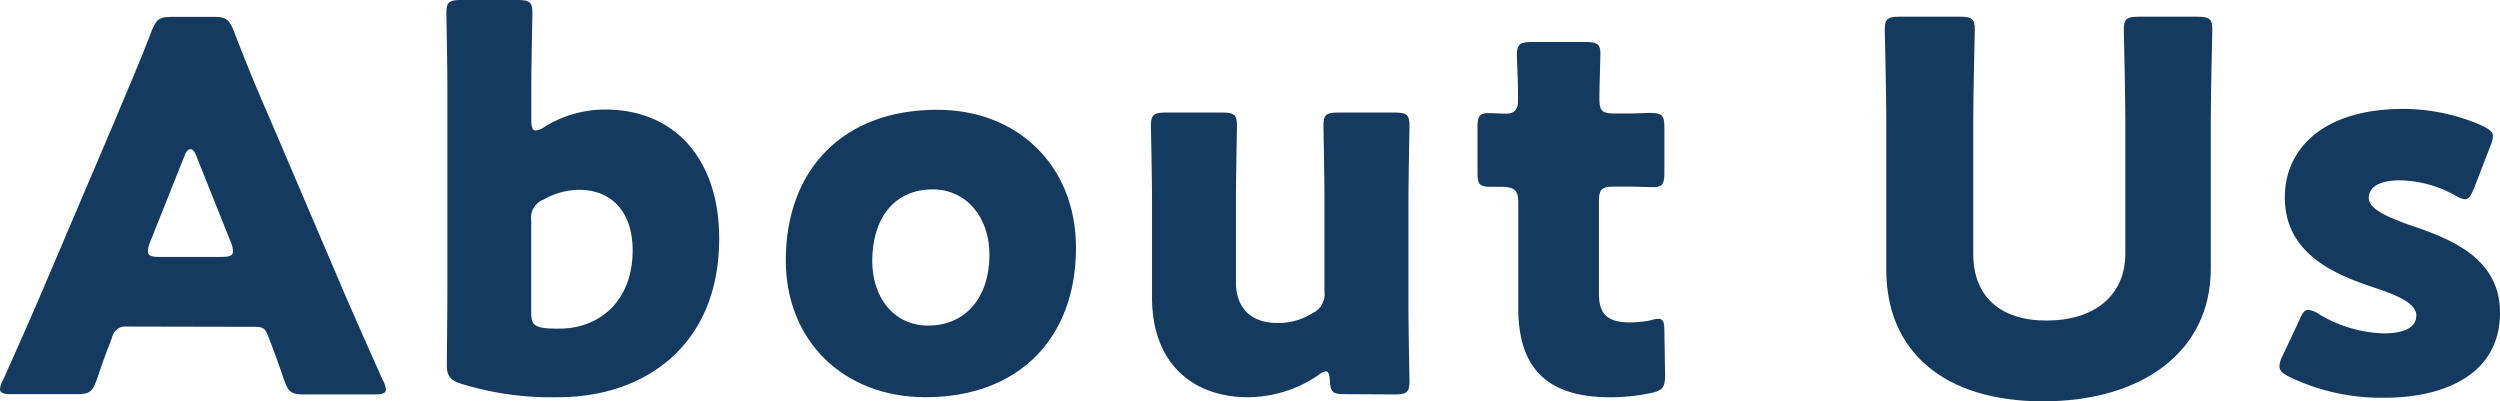
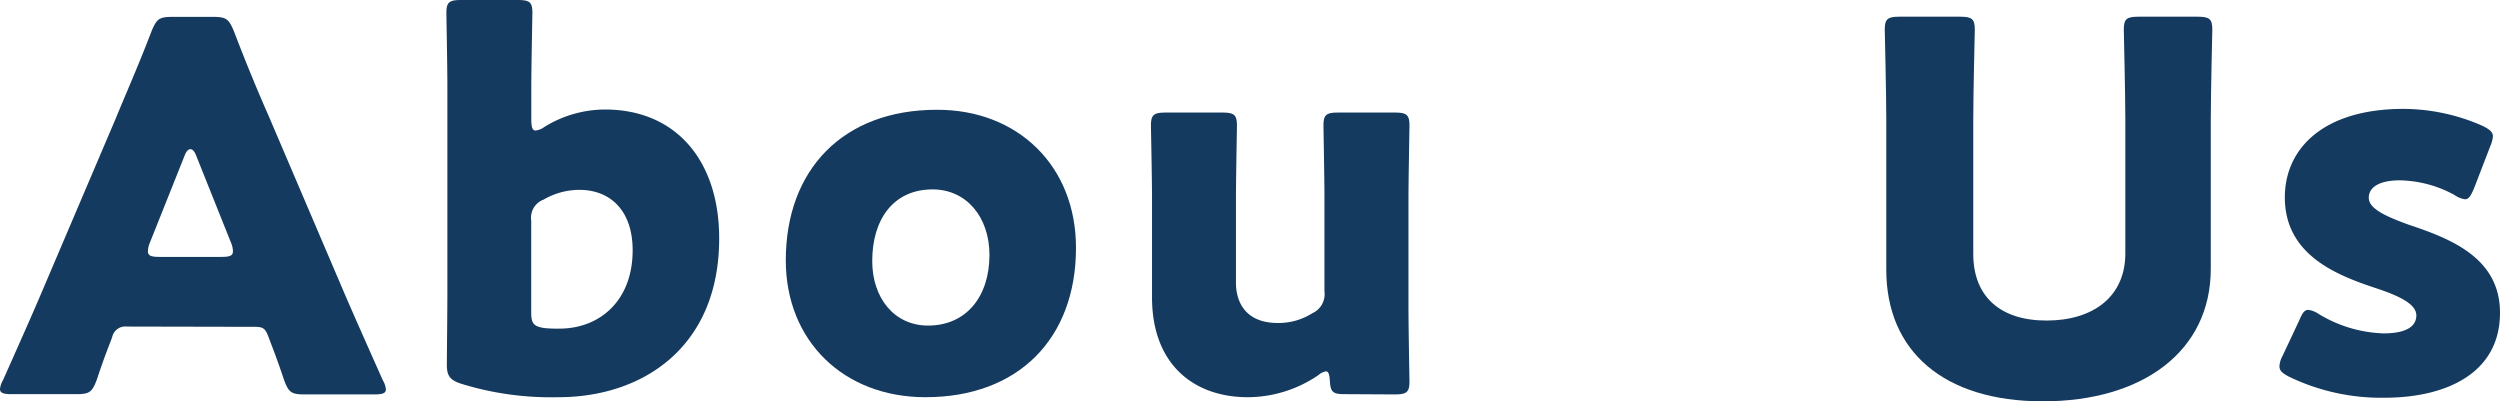
<svg xmlns="http://www.w3.org/2000/svg" viewBox="0 0 278.51 44.71" width="278.51" height="44.71" preserveAspectRatio="xMinYMin meet">
  <path d="M14.14,36.38a1.5,1.5,0,0,0-1.65,1.2c-.4,1.08-.86,2.16-1.71,4.73-.52,1.37-.8,1.6-2.28,1.6H1.31C.4,43.91,0,43.79,0,43.34a2.37,2.37,0,0,1,.34-1c2.11-4.74,3.25-7.3,4.22-9.58l8.38-19.67C14,10.49,15.4,7.36,16.88,3.48c.57-1.37.85-1.6,2.34-1.6h4.5c1.48,0,1.77.23,2.34,1.6,1.48,3.88,2.85,7.13,3.88,9.46l8.38,19.62c1.08,2.51,2.22,5.07,4.33,9.81a2.37,2.37,0,0,1,.34,1c0,.45-.39.57-1.31.57H33.93c-1.48,0-1.77-.23-2.28-1.6-.86-2.57-1.31-3.65-1.71-4.73s-.63-1.2-1.66-1.2ZM16.71,27a2.59,2.59,0,0,0-.23,1c0,.51.4.62,1.31.62h6.84c.92,0,1.32-.11,1.32-.62a2.59,2.59,0,0,0-.23-1l-3.88-9.7c-.17-.45-.4-.68-.63-.68s-.45.23-.63.68Z" style="fill: #143a5f" />
  <path d="M67.4,12.2c7.87,0,12.72,5.65,12.72,14.37,0,12.09-8.5,17.68-17.91,17.68a33.82,33.82,0,0,1-10.77-1.48c-1.31-.4-1.66-.92-1.66-2.11,0-.74.06-5.82.06-8.16V9.69c0-2.33-.11-7.87-.11-8.26,0-1.2.34-1.43,1.65-1.43h6.27C59,0,59.31.23,59.31,1.43c0,.39-.12,5.93-.12,8.26v3.65c0,.8.12,1.2.46,1.2a2,2,0,0,0,1-.4A12.89,12.89,0,0,1,67.4,12.2Zm3.08,15.68c0-4.44-2.51-6.73-5.93-6.73a8,8,0,0,0-4,1.09,2.15,2.15,0,0,0-1.37,2.34V34.84c0,1.2.29,1.54,1.49,1.71a14.62,14.62,0,0,0,1.65.06C66.78,36.61,70.48,33.53,70.48,27.88Z" style="fill: #143a5f" />
  <path d="M119.87,27.6c0,10.15-6.45,16.65-16.77,16.65C94,44.25,87.54,38,87.54,29c0-10.1,6.38-16.77,16.82-16.77C113.37,12.2,119.87,18.47,119.87,27.6Zm-22.7,1.48c0,4.11,2.45,7.19,6.22,7.19,4.27,0,6.84-3.25,6.84-7.87,0-4.22-2.57-7.3-6.33-7.3C99.51,21.1,97.17,24.46,97.17,29.08Z" style="fill: #143a5f" />
  <path d="M149.75,43.91c-1.26,0-1.54-.23-1.6-1.54-.06-.74-.17-1-.45-1a1.66,1.66,0,0,0-.8.4A14,14,0,0,1,139,44.25c-6,0-10.66-3.65-10.66-11.12V22.24c0-2.34-.12-7.87-.12-8.27,0-1.2.35-1.43,1.66-1.43h6.27c1.31,0,1.65.23,1.65,1.43,0,.4-.11,5.93-.11,8.27v9.24c0,2.5,1.37,4.5,4.62,4.5a7,7,0,0,0,3.88-1.08,2.34,2.34,0,0,0,1.36-2.45V22.24c0-2.34-.11-7.87-.11-8.27,0-1.2.34-1.43,1.65-1.43h6.28c1.31,0,1.65.23,1.65,1.43,0,.4-.11,5.93-.11,8.27v12c0,2.34.11,7.87.11,8.27,0,1.2-.34,1.43-1.65,1.43Z" style="fill: #143a5f" />
-   <path d="M185.5,41.8c0,1.37-.28,1.71-1.65,2a22.31,22.31,0,0,1-4.45.46c-7.81,0-10.26-4-10.26-10V22.52c0-1.42-.52-1.71-2-1.71h-1c-1.37,0-1.54-.28-1.54-1.65V14.25c0-1.25.17-1.65,1.25-1.65.51,0,1.31.06,2,.06s1.26-.34,1.26-1.37v-.91c0-1.6-.12-3.54-.12-4.28,0-1.2.4-1.42,1.72-1.42h5.93c1.25,0,1.65.22,1.65,1.25,0,.74-.11,3.65-.11,5s.22,1.71,1.65,1.71h1.88c.63,0,1.6-.06,2-.06,1.49,0,1.71.23,1.71,1.71v4.85c0,1.31-.17,1.71-1.25,1.71-.74,0-1.77-.06-2.51-.06h-1.82c-1.43,0-1.71.29-1.71,1.71V32.73c0,2.34,1,3.19,3.53,3.19a14.51,14.51,0,0,0,2.17-.22,3.32,3.32,0,0,1,.91-.18c.57,0,.68.4.68,1.43Z" style="fill: #143a5f" />
  <path d="M246.29,29.94c0,9.23-7.64,14.77-18.7,14.77s-17.45-5.59-17.45-14.66V13.29c0-3-.17-9.58-.17-10,0-1.2.34-1.43,1.65-1.43h6.73c1.31,0,1.65.23,1.65,1.43,0,.4-.17,7-.17,10v15c0,4.74,3,7.42,8.16,7.42s8.78-2.63,8.78-7.47V13.29c0-3-.17-9.58-.17-10,0-1.2.34-1.43,1.65-1.43h6.56c1.31,0,1.65.23,1.65,1.43,0,.4-.17,7-.17,10Z" style="fill: #143a5f" />
  <path d="M278.51,34.84c0,6.84-6.15,9.47-12.88,9.47A23.59,23.59,0,0,1,255.08,42c-.8-.4-1.14-.69-1.14-1.2a2.68,2.68,0,0,1,.34-1.14l1.88-4c.34-.8.57-1.14,1-1.14a2.72,2.72,0,0,1,1.14.45,14.77,14.77,0,0,0,7.24,2.17c2.45,0,3.65-.74,3.65-2s-1.88-2.16-4.39-3c-4.33-1.43-10.26-3.65-10.26-10.15,0-5.42,4.27-9.86,13.23-9.86A22,22,0,0,1,276.52,14c.8.4,1.2.68,1.2,1.2a3.49,3.49,0,0,1-.29,1.08L275.61,21c-.35.8-.57,1.2-1,1.2a2.64,2.64,0,0,1-1.14-.46,13.14,13.14,0,0,0-6.11-1.65c-2.45,0-3.47.86-3.47,1.94,0,1.25,2,2.11,4.44,3C272.93,26.57,278.51,28.68,278.51,34.84Z" style="fill: #143a5f" />
</svg>